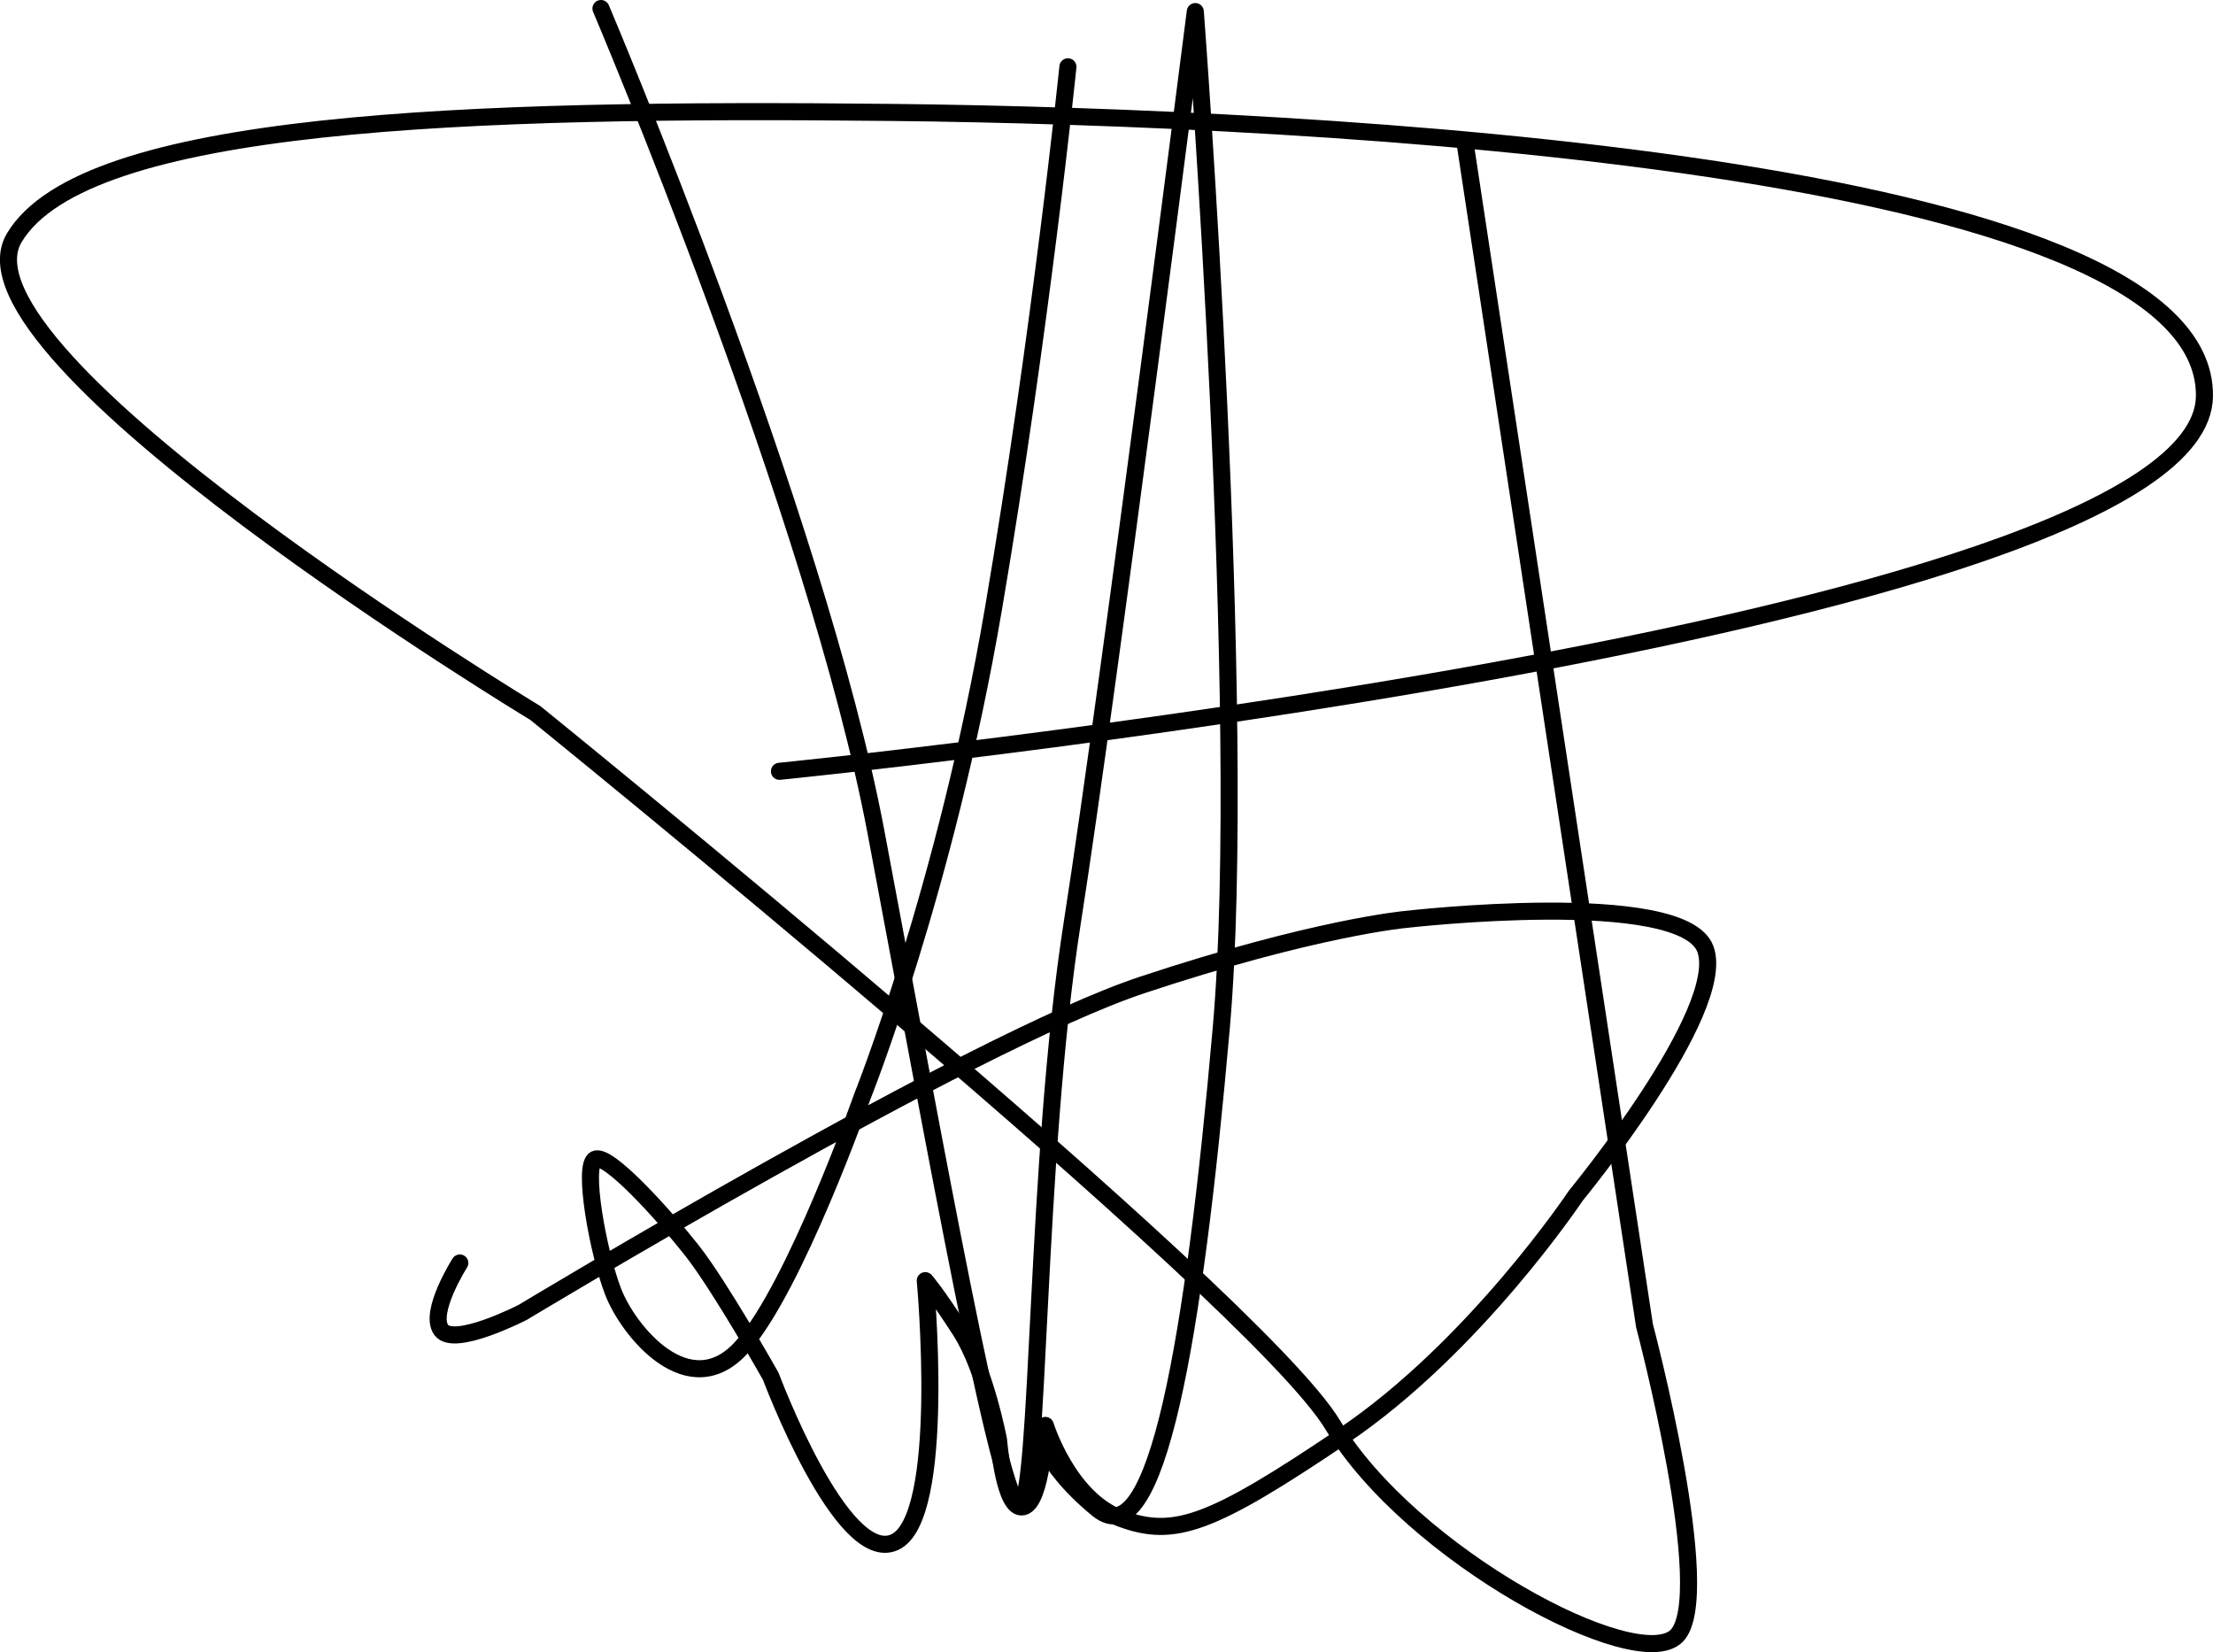
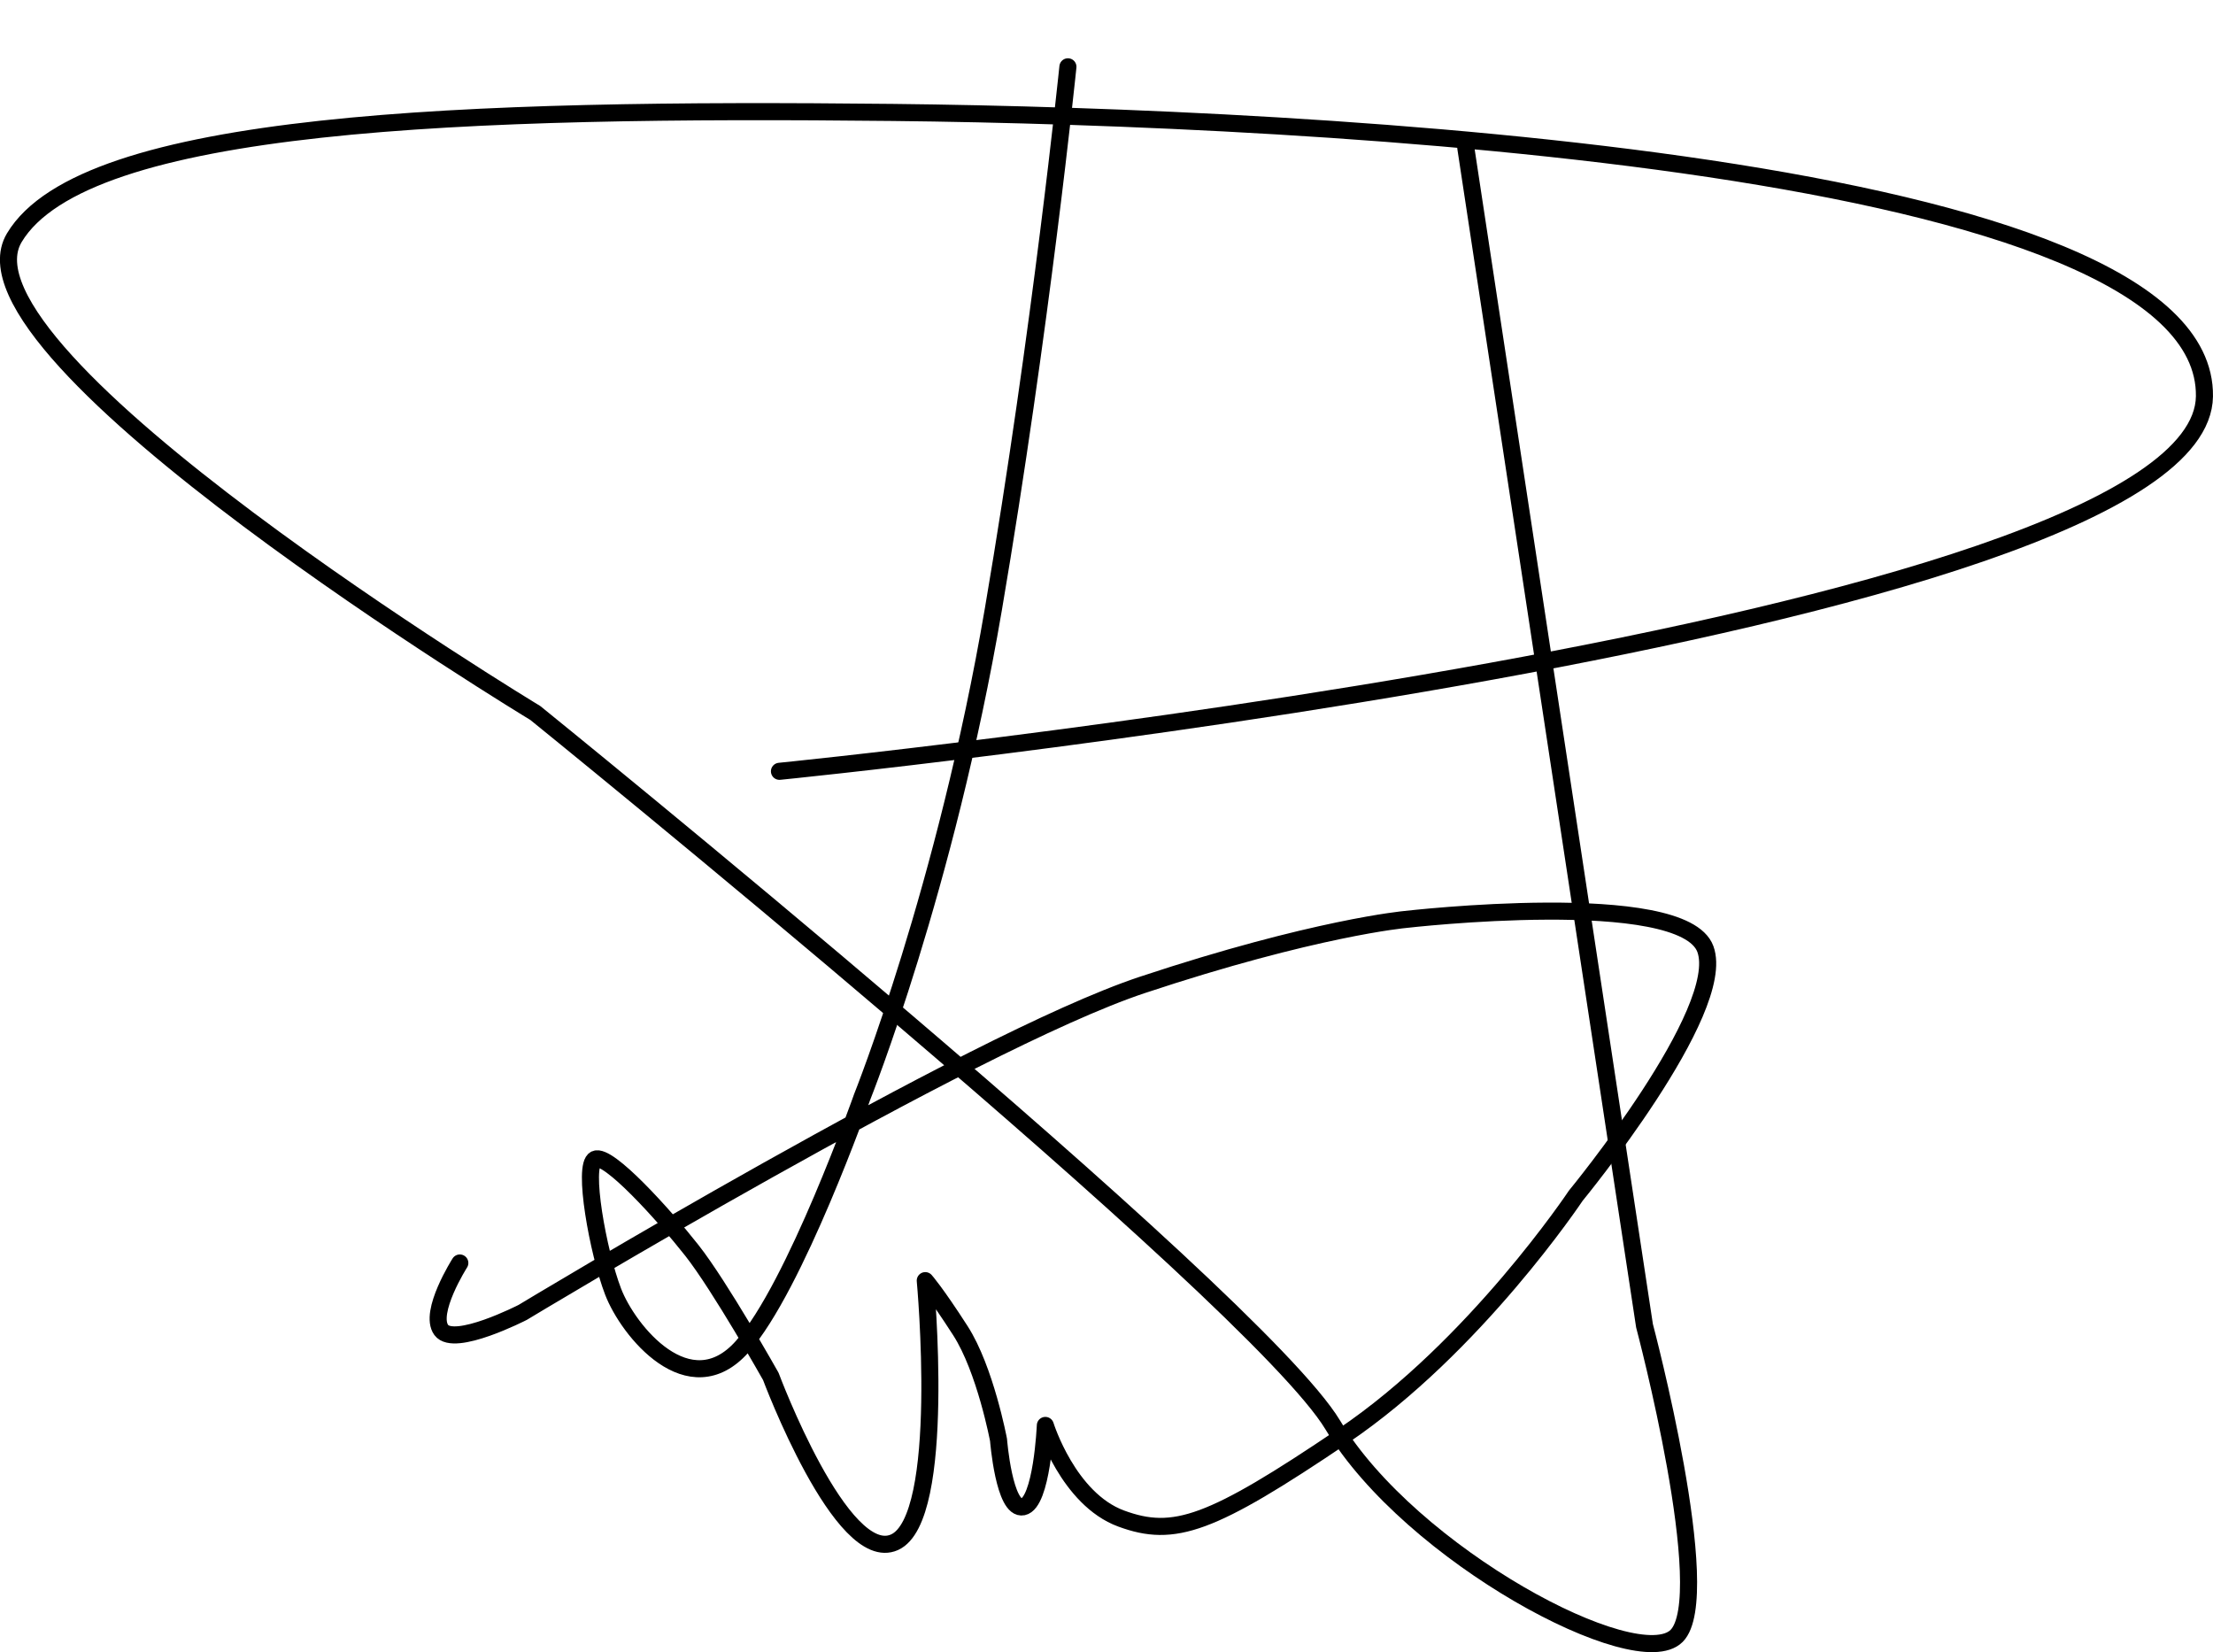
<svg xmlns="http://www.w3.org/2000/svg" xml:space="preserve" width="648.166" height="483.836" viewBox="0 0 171.494 128.015">
  <path d="M59.035 170.963s-2.437 3.827-1.438 5.192c1 1.364 6.313-1.365 6.313-1.365s34.66-20.938 48.018-25.374c13.357-4.436 20.377-5.07 20.377-5.07s21.498-2.486 23.253 2.291c1.755 4.777-10.042 19.11-10.042 19.11s-7.8 11.712-18.038 18.623c-10.238 6.912-13.089 7.906-17.193 6.394-4.104-1.512-5.875-7.214-5.875-7.214s-.259 6.004-1.728 6.307c-1.468.302-1.9-5.184-1.9-5.184s-1.03-5.475-2.954-8.464c-1.924-2.99-2.723-3.878-2.723-3.878s1.719 18.428-2.384 20.27c-4.102 1.842-9.586-12.851-9.586-12.851s-3.935-6.991-6.111-9.754c-2.177-2.763-6.489-7.535-7.493-7.074-1.005.46.209 7.2 1.381 10.256 1.172 3.055 5.902 8.874 10.005 4.27 4.102-4.605 9.293-19.34 9.293-19.34s6.488-16.2 10.172-37.8c3.684-21.6 5.777-42.029 5.777-42.029" style="fill:none;stroke:#000;stroke-width:1.323;stroke-linecap:round;stroke-linejoin:round;stroke-dasharray:none;paint-order:fill markers stroke" transform="translate(-23.402 -73.102)" />
  <path d="M83.805 132.866s110.177-10.968 110.428-29.052c.252-18.083-68.73-21.645-101.644-22-32.915-.355-62.634.592-68.08 9.71-5.447 9.116 40.374 36.821 40.374 36.821s55.766 45.11 61.805 55.175c6.038 10.064 23.561 19.417 26.64 16.339 3.078-3.078-2.487-24.035-2.487-24.035L136.99 84.537" style="fill:none;stroke:#000;stroke-width:1.323;stroke-linecap:round;stroke-linejoin:round;stroke-dasharray:none;paint-order:fill markers stroke" transform="translate(-23.402 -73.102)" />
-   <path d="M69.974 73.763s16.695 39.309 21.312 63.818c4.618 24.508 9.62 52.54 11.16 52.184 1.539-.355 1.154-26.67 4.055-45.199 2.9-18.53 9.53-70.566 9.53-70.566s4.145 54.464 2.014 78.736c-2.132 24.272-5.032 41.055-9.59 37.296-4.56-3.76-4.648-6.483-4.648-6.483" style="fill:none;stroke:#000;stroke-width:1.323;stroke-linecap:round;stroke-linejoin:round;stroke-dasharray:none;paint-order:fill markers stroke" transform="translate(-23.402 -73.102)" />
</svg>